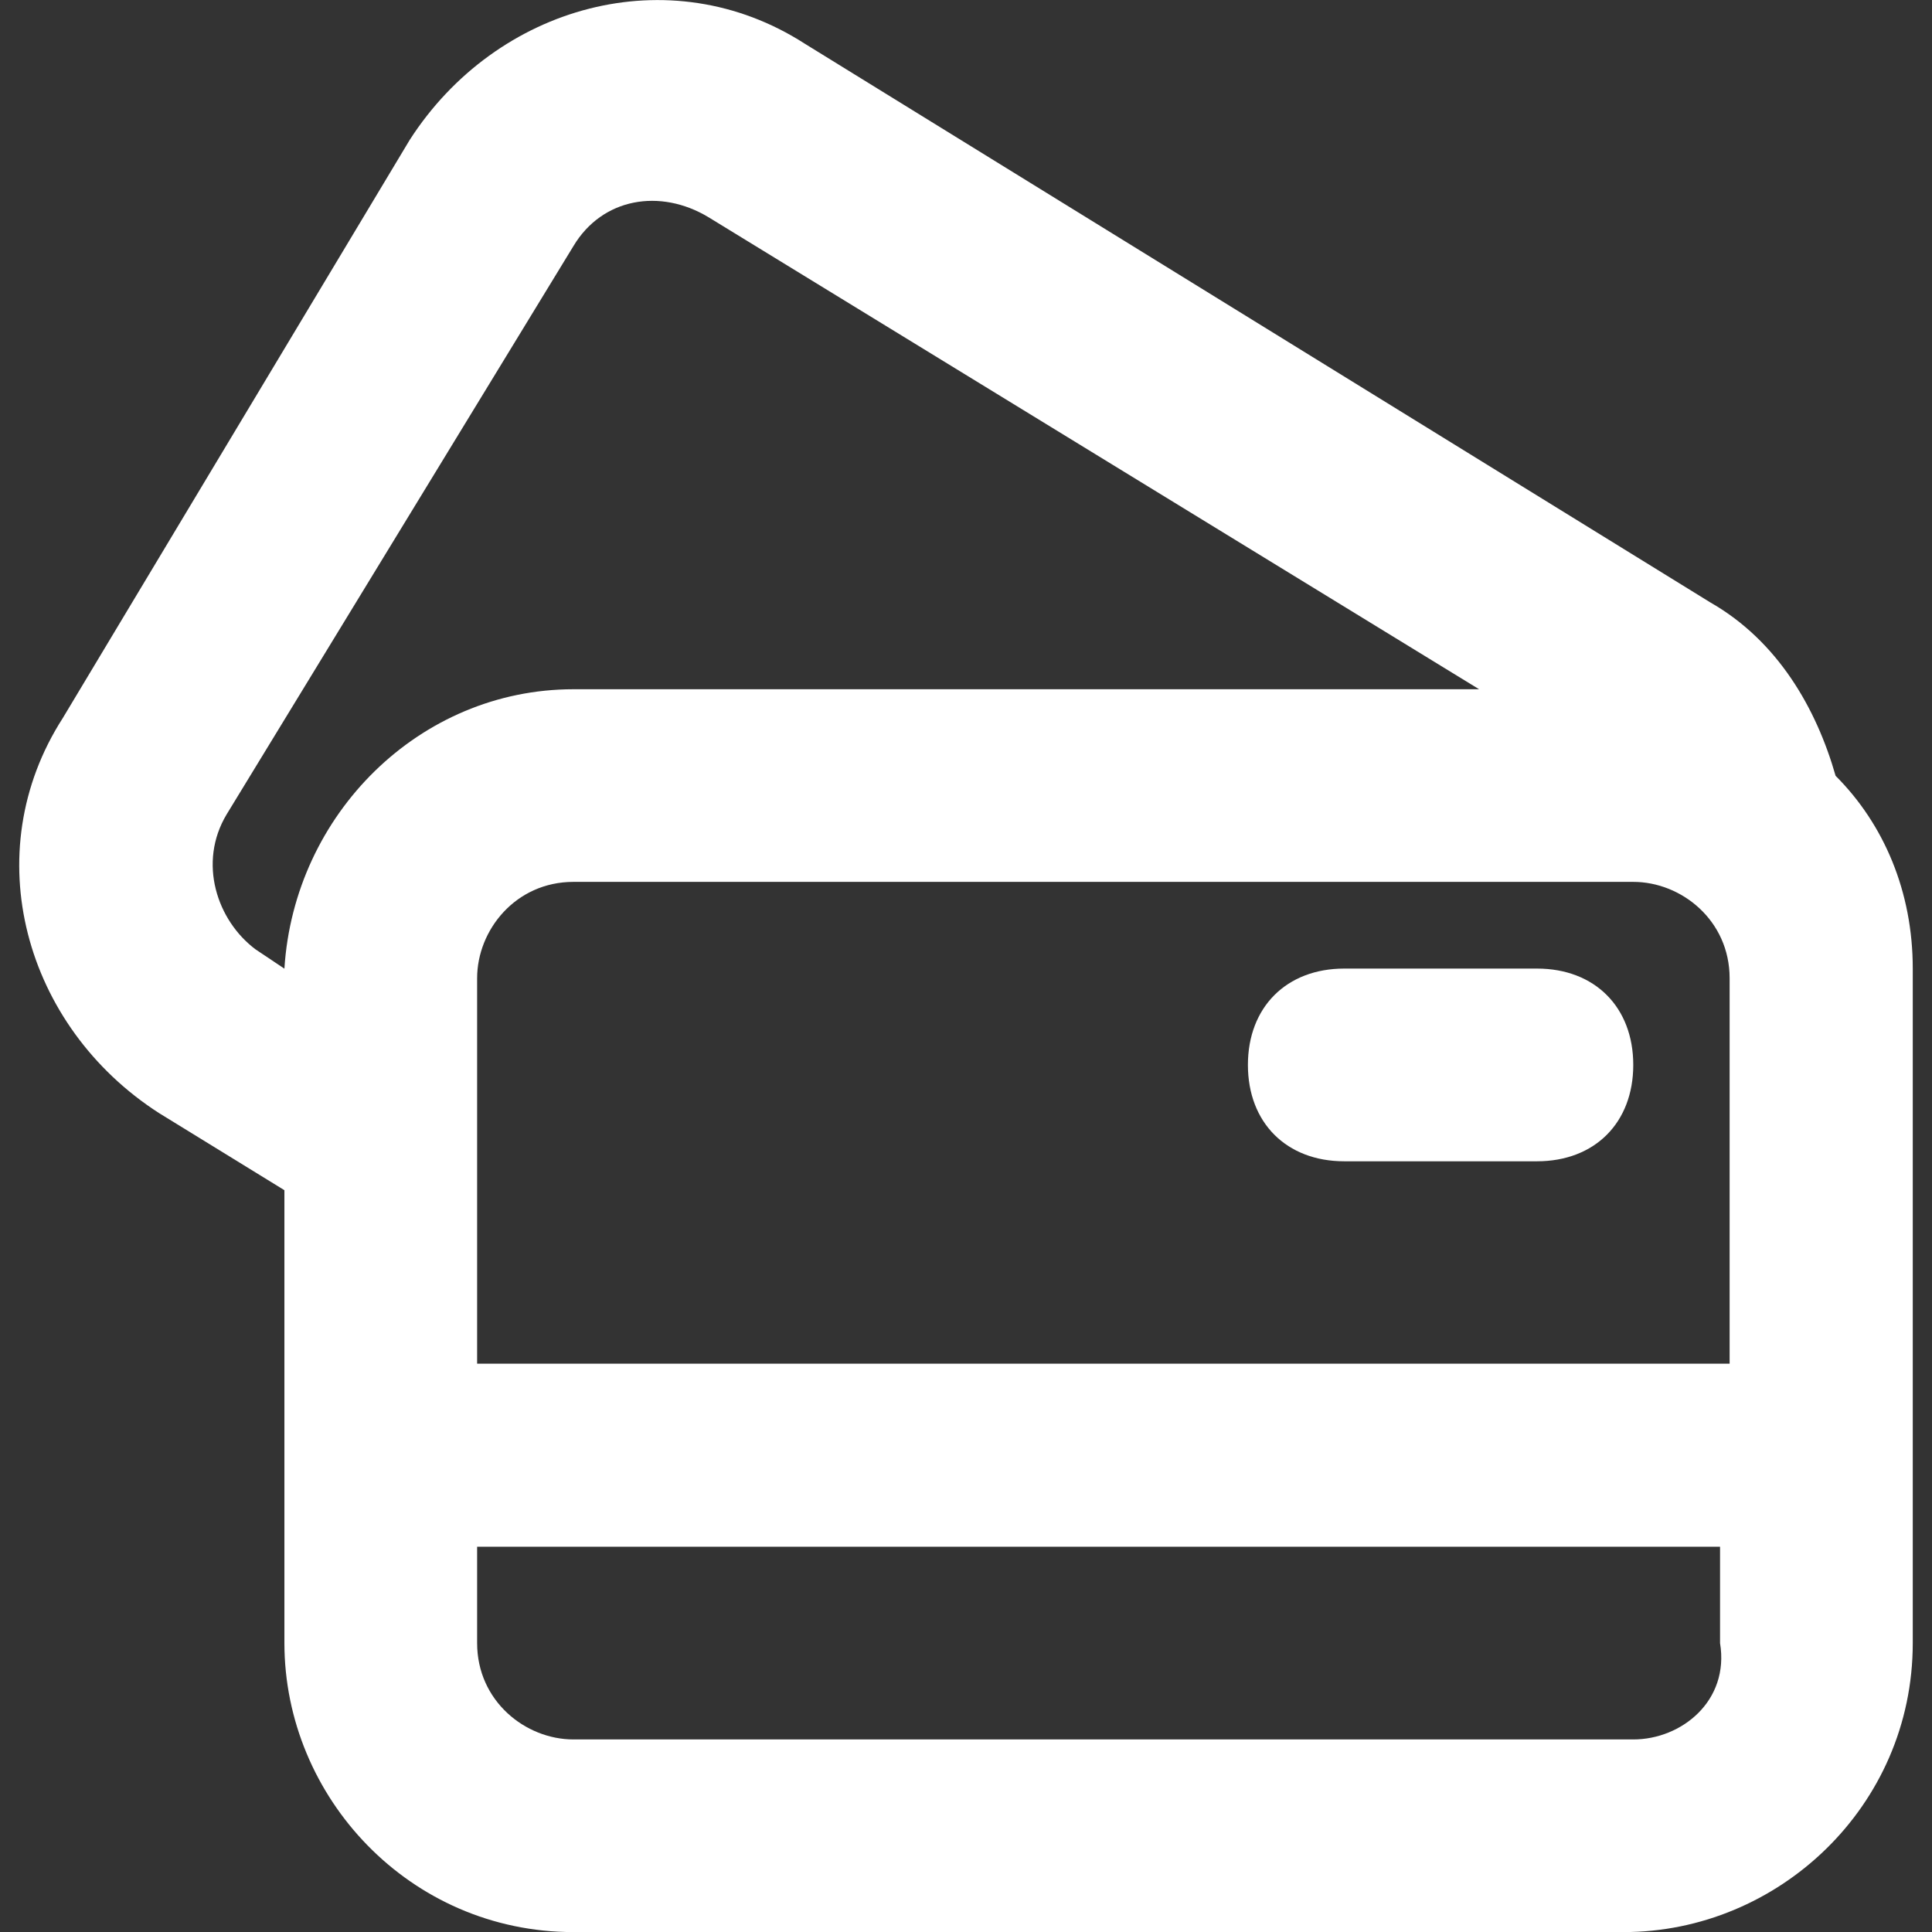
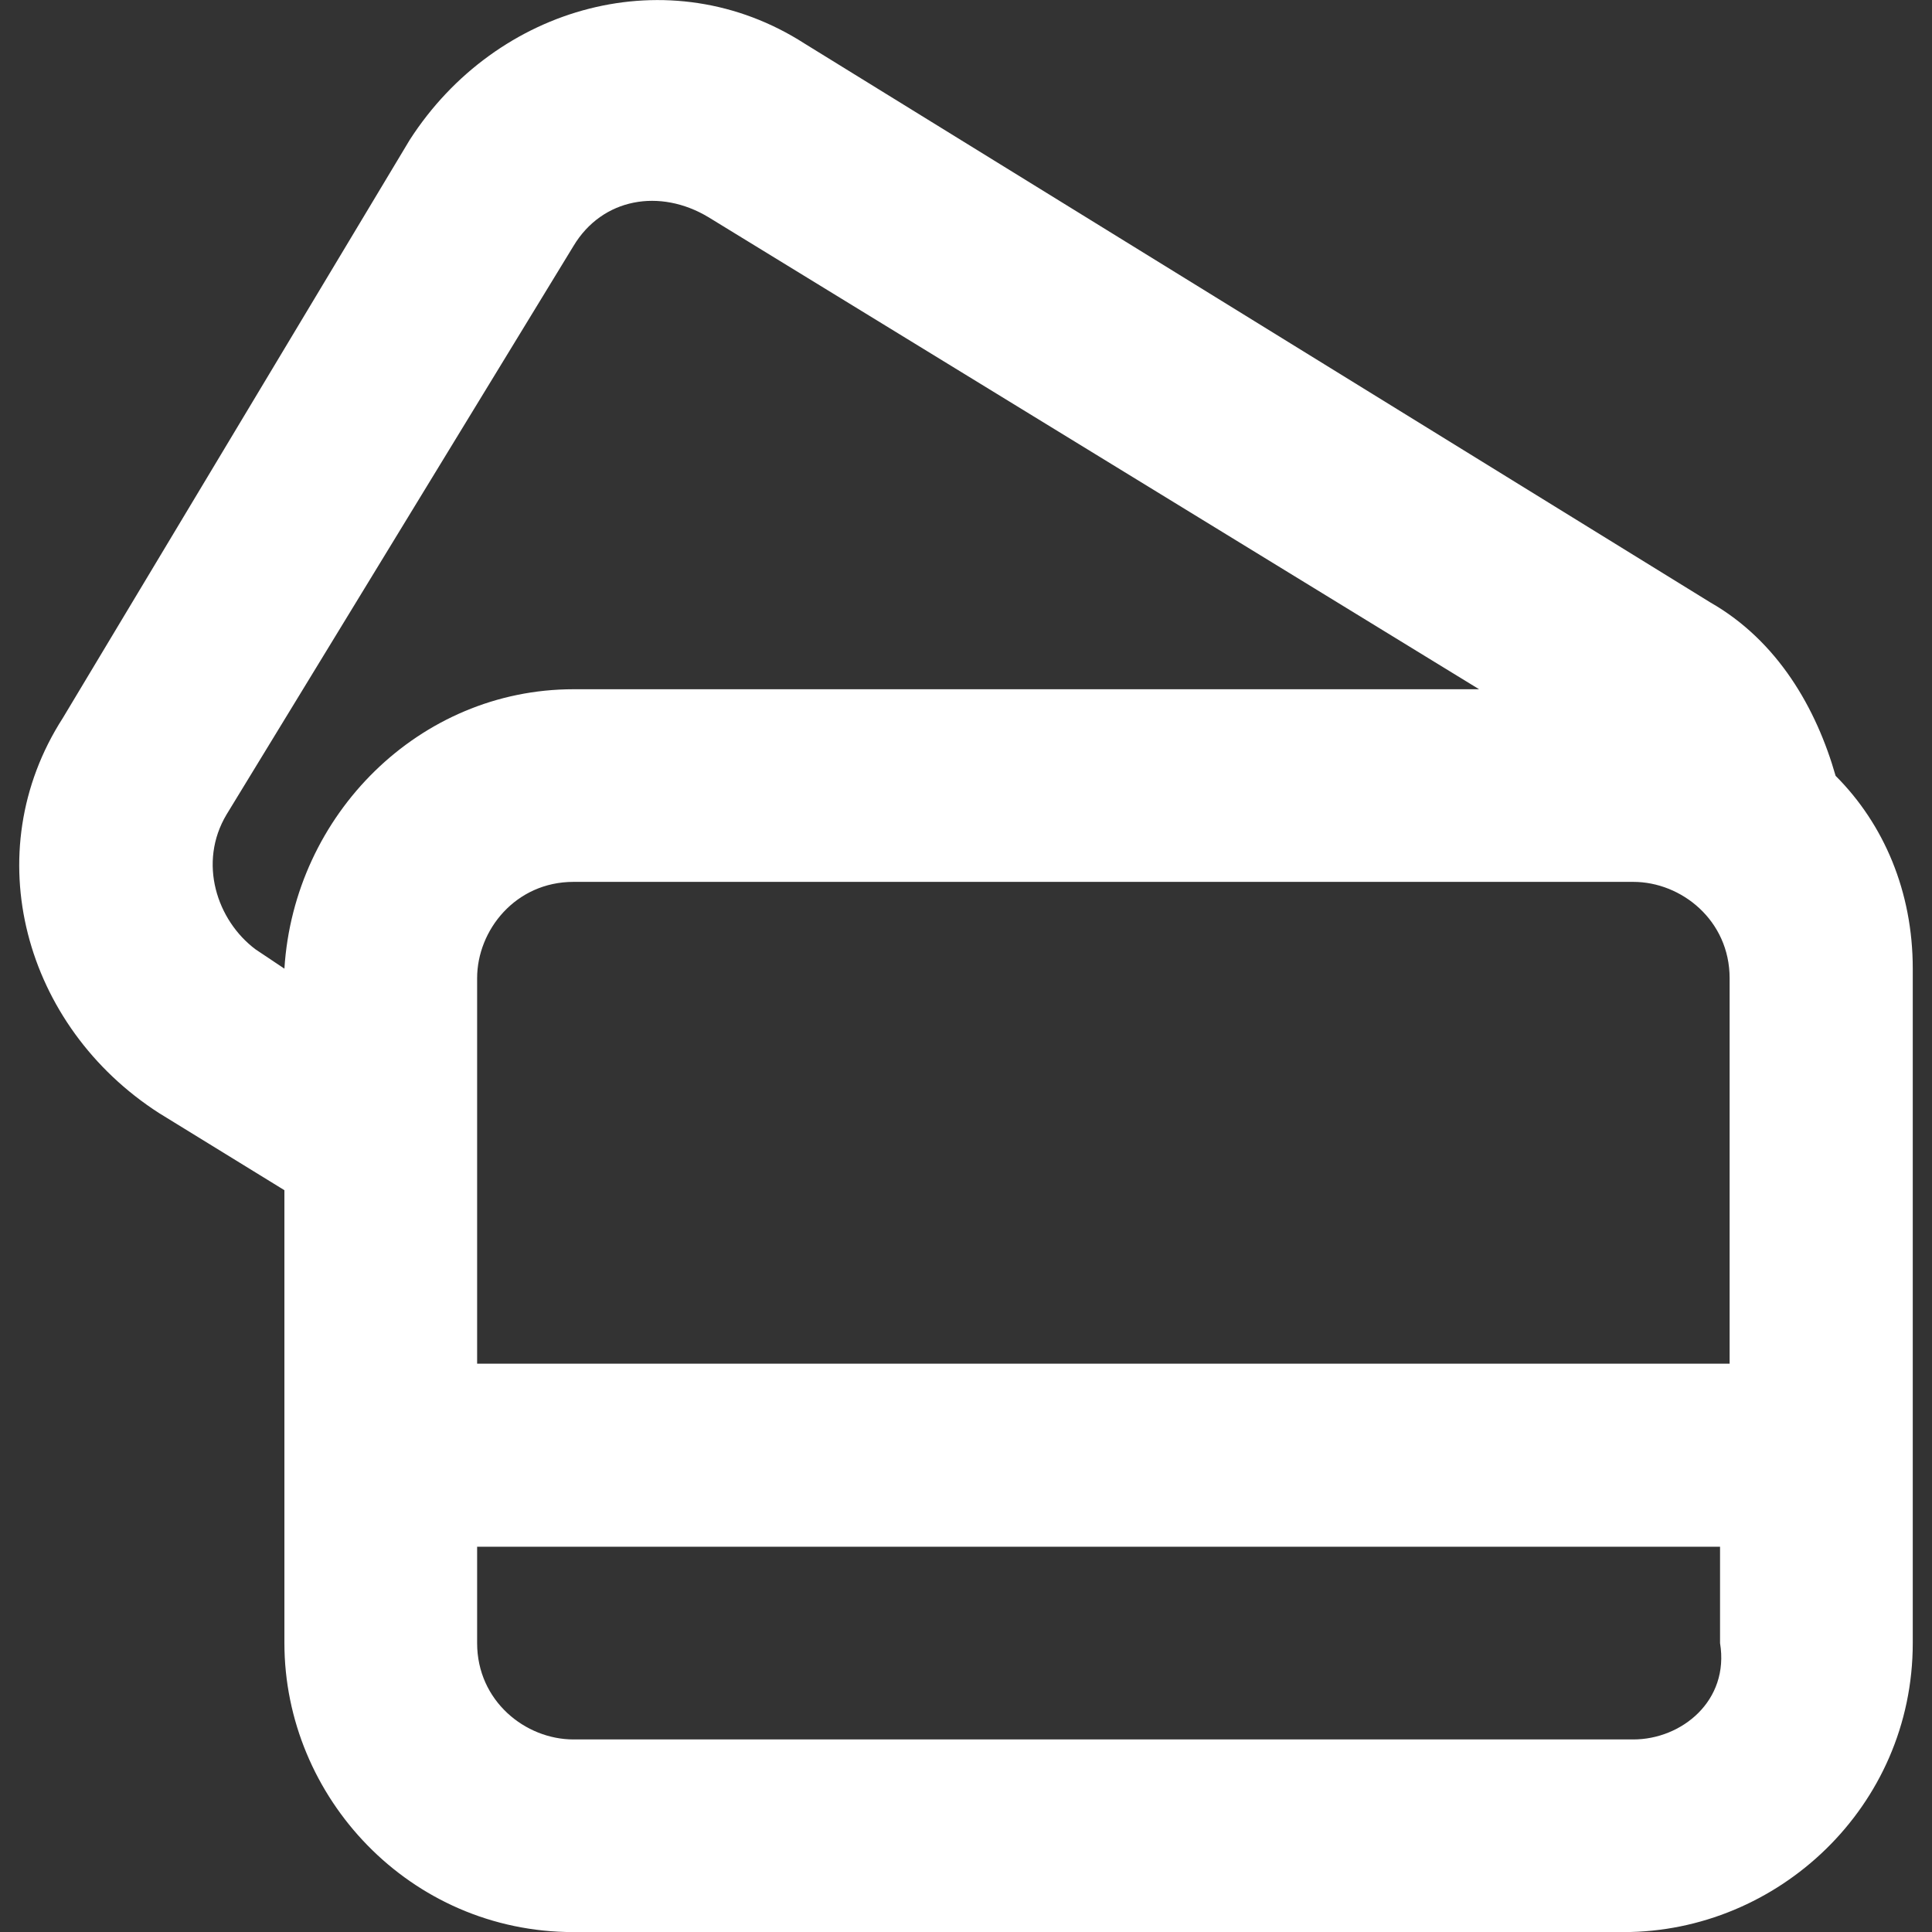
<svg xmlns="http://www.w3.org/2000/svg" width="24" height="24" viewBox="0 0 24 24" fill="none">
  <rect x="0" y="0" width="24" height="24" fill="#333333" stroke="none" />
  <path d="M22.803 9.639C22.564 8.801 22.085 7.963 21.247 7.484L9.996 0.542C8.321 -0.535 6.166 0.063 5.089 1.739L0.78 8.92C-0.297 10.596 0.301 12.751 1.977 13.828L3.533 14.785V20.41C3.533 22.325 5.089 24.001 7.124 24.001H20.17C22.085 24.001 23.761 22.445 23.761 20.41V12.032C23.761 11.075 23.402 10.237 22.803 9.638L22.803 9.639ZM20.289 10.955C20.888 10.955 21.486 11.434 21.486 12.152V16.94L5.927 16.94V12.152C5.927 11.554 6.405 10.955 7.124 10.955L20.289 10.955ZM2.815 10.117L7.124 3.056C7.483 2.457 8.201 2.338 8.799 2.697L18.374 8.562H7.124C5.209 8.562 3.653 10.118 3.533 12.033L3.174 11.793C2.695 11.434 2.456 10.716 2.815 10.117L2.815 10.117ZM20.289 21.608H7.124C6.525 21.608 5.927 21.129 5.927 20.411V19.214H21.367V20.411C21.486 21.129 20.888 21.608 20.29 21.608H20.289Z" fill="white" />
-   <path d="M16.699 14.426H19.093C19.811 14.426 20.289 13.947 20.289 13.229C20.289 12.511 19.811 12.032 19.093 12.032H16.699C15.981 12.032 15.502 12.511 15.502 13.229C15.502 13.947 15.981 14.426 16.699 14.426Z" fill="white" />
</svg>